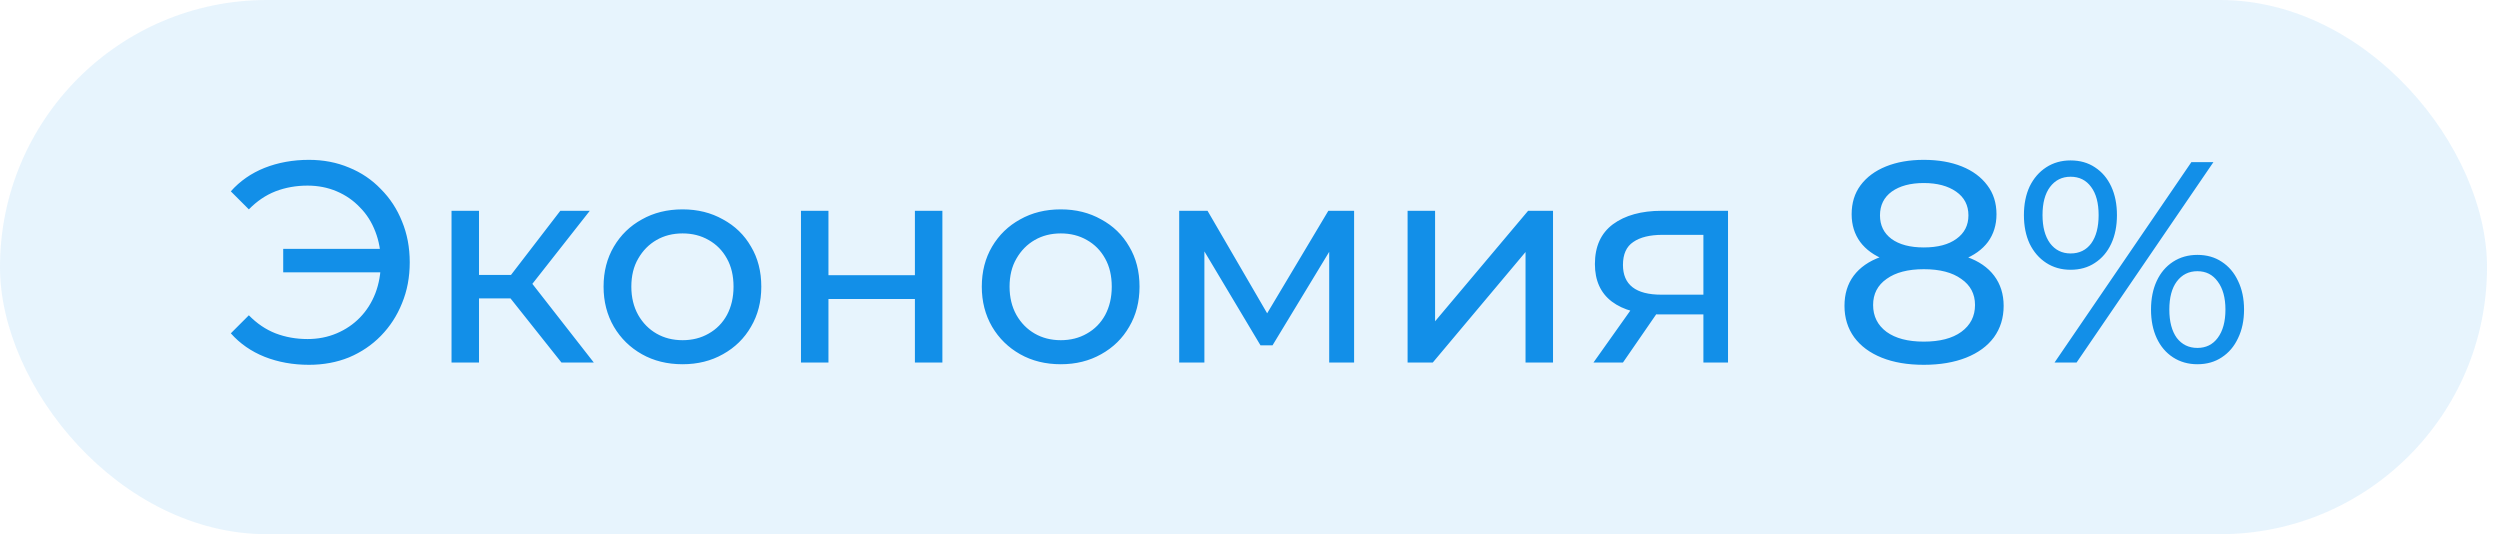
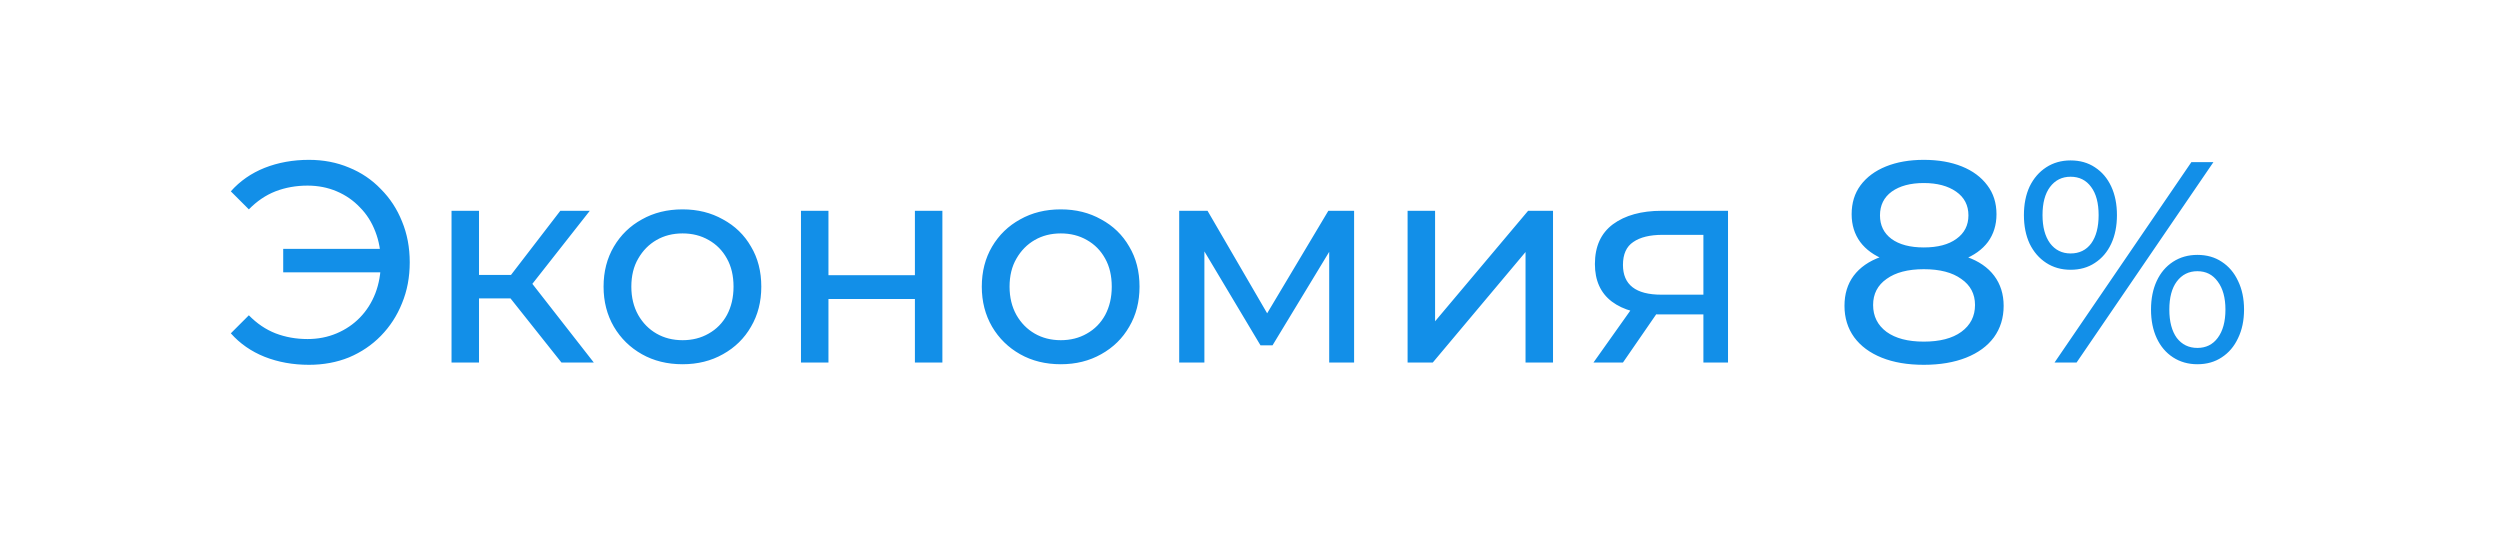
<svg xmlns="http://www.w3.org/2000/svg" width="131" height="28" viewBox="0 0 131 28" fill="none">
-   <rect width="130.32" height="27.992" rx="13.992" fill="#128FE8" fill-opacity="0.1" />
  <path d="M14.84 14.271V13.041H20.465V14.271H14.84ZM16.19 8.376C16.95 8.376 17.65 8.511 18.29 8.781C18.93 9.041 19.485 9.416 19.955 9.906C20.435 10.386 20.805 10.951 21.065 11.601C21.335 12.251 21.47 12.966 21.47 13.746C21.47 14.526 21.335 15.241 21.065 15.891C20.805 16.541 20.435 17.111 19.955 17.601C19.485 18.081 18.93 18.456 18.29 18.726C17.65 18.986 16.95 19.116 16.19 19.116C15.35 19.116 14.575 18.976 13.865 18.696C13.165 18.416 12.575 18.006 12.095 17.466L13.04 16.521C13.46 16.951 13.925 17.266 14.435 17.466C14.955 17.666 15.515 17.766 16.115 17.766C16.665 17.766 17.175 17.666 17.645 17.466C18.115 17.266 18.52 16.991 18.86 16.641C19.21 16.281 19.48 15.856 19.67 15.366C19.86 14.866 19.955 14.326 19.955 13.746C19.955 13.166 19.86 12.631 19.67 12.141C19.48 11.641 19.21 11.216 18.86 10.866C18.52 10.506 18.115 10.226 17.645 10.026C17.175 9.826 16.665 9.726 16.115 9.726C15.515 9.726 14.955 9.826 14.435 10.026C13.925 10.226 13.46 10.541 13.04 10.971L12.095 10.026C12.575 9.486 13.165 9.076 13.865 8.796C14.575 8.516 15.35 8.376 16.19 8.376ZM29.42 18.996L26.345 15.126L27.53 14.406L31.115 18.996H29.42ZM23.66 18.996V11.046H25.1V18.996H23.66ZM24.665 15.636V14.406H27.29V15.636H24.665ZM27.65 15.186L26.315 15.006L29.36 11.046H30.905L27.65 15.186ZM35.767 19.086C34.967 19.086 34.257 18.911 33.637 18.561C33.017 18.211 32.527 17.731 32.167 17.121C31.807 16.501 31.627 15.801 31.627 15.021C31.627 14.231 31.807 13.531 32.167 12.921C32.527 12.311 33.017 11.836 33.637 11.496C34.257 11.146 34.967 10.971 35.767 10.971C36.557 10.971 37.262 11.146 37.882 11.496C38.512 11.836 39.002 12.311 39.352 12.921C39.712 13.521 39.892 14.221 39.892 15.021C39.892 15.811 39.712 16.511 39.352 17.121C39.002 17.731 38.512 18.211 37.882 18.561C37.262 18.911 36.557 19.086 35.767 19.086ZM35.767 17.826C36.277 17.826 36.732 17.711 37.132 17.481C37.542 17.251 37.862 16.926 38.092 16.506C38.322 16.076 38.437 15.581 38.437 15.021C38.437 14.451 38.322 13.961 38.092 13.551C37.862 13.131 37.542 12.806 37.132 12.576C36.732 12.346 36.277 12.231 35.767 12.231C35.257 12.231 34.802 12.346 34.402 12.576C34.002 12.806 33.682 13.131 33.442 13.551C33.202 13.961 33.082 14.451 33.082 15.021C33.082 15.581 33.202 16.076 33.442 16.506C33.682 16.926 34.002 17.251 34.402 17.481C34.802 17.711 35.257 17.826 35.767 17.826ZM41.971 18.996V11.046H43.411V14.421H47.941V11.046H49.381V18.996H47.941V15.666H43.411V18.996H41.971ZM55.586 19.086C54.786 19.086 54.076 18.911 53.456 18.561C52.836 18.211 52.346 17.731 51.986 17.121C51.626 16.501 51.446 15.801 51.446 15.021C51.446 14.231 51.626 13.531 51.986 12.921C52.346 12.311 52.836 11.836 53.456 11.496C54.076 11.146 54.786 10.971 55.586 10.971C56.376 10.971 57.081 11.146 57.701 11.496C58.331 11.836 58.821 12.311 59.171 12.921C59.531 13.521 59.711 14.221 59.711 15.021C59.711 15.811 59.531 16.511 59.171 17.121C58.821 17.731 58.331 18.211 57.701 18.561C57.081 18.911 56.376 19.086 55.586 19.086ZM55.586 17.826C56.096 17.826 56.551 17.711 56.951 17.481C57.361 17.251 57.681 16.926 57.911 16.506C58.141 16.076 58.256 15.581 58.256 15.021C58.256 14.451 58.141 13.961 57.911 13.551C57.681 13.131 57.361 12.806 56.951 12.576C56.551 12.346 56.096 12.231 55.586 12.231C55.076 12.231 54.621 12.346 54.221 12.576C53.821 12.806 53.501 13.131 53.261 13.551C53.021 13.961 52.901 14.451 52.901 15.021C52.901 15.581 53.021 16.076 53.261 16.506C53.501 16.926 53.821 17.251 54.221 17.481C54.621 17.711 55.076 17.826 55.586 17.826ZM61.79 18.996V11.046H63.275L66.695 16.926H66.095L69.605 11.046H70.955V18.996H69.65V12.666L69.89 12.801L66.68 18.096H66.05L62.825 12.696L63.11 12.636V18.996H61.79ZM73.758 18.996V11.046H75.198V16.836L80.073 11.046H81.378V18.996H79.938V13.206L75.078 18.996H73.758ZM89.258 18.996V16.206L89.483 16.476H86.948C85.888 16.476 85.058 16.251 84.458 15.801C83.868 15.351 83.573 14.696 83.573 13.836C83.573 12.916 83.888 12.221 84.518 11.751C85.158 11.281 86.008 11.046 87.068 11.046H90.548V18.996H89.258ZM83.498 18.996L85.658 15.951H87.143L85.043 18.996H83.498ZM89.258 15.756V11.901L89.483 12.306H87.113C86.453 12.306 85.943 12.431 85.583 12.681C85.223 12.921 85.043 13.321 85.043 13.881C85.043 14.921 85.713 15.441 87.053 15.441H89.483L89.258 15.756ZM100.806 19.116C99.956 19.116 99.221 18.991 98.601 18.741C97.981 18.491 97.501 18.136 97.161 17.676C96.821 17.206 96.651 16.656 96.651 16.026C96.651 15.406 96.811 14.881 97.131 14.451C97.461 14.011 97.936 13.681 98.556 13.461C99.176 13.231 99.926 13.116 100.806 13.116C101.686 13.116 102.436 13.231 103.056 13.461C103.686 13.681 104.166 14.011 104.496 14.451C104.826 14.891 104.991 15.416 104.991 16.026C104.991 16.656 104.821 17.206 104.481 17.676C104.141 18.136 103.656 18.491 103.026 18.741C102.396 18.991 101.656 19.116 100.806 19.116ZM100.806 17.901C101.646 17.901 102.301 17.731 102.771 17.391C103.251 17.041 103.491 16.571 103.491 15.981C103.491 15.401 103.251 14.946 102.771 14.616C102.301 14.276 101.646 14.106 100.806 14.106C99.976 14.106 99.326 14.276 98.856 14.616C98.386 14.946 98.151 15.401 98.151 15.981C98.151 16.571 98.386 17.041 98.856 17.391C99.326 17.731 99.976 17.901 100.806 17.901ZM100.806 13.926C100.006 13.926 99.326 13.821 98.766 13.611C98.206 13.391 97.776 13.081 97.476 12.681C97.176 12.271 97.026 11.786 97.026 11.226C97.026 10.636 97.181 10.131 97.491 9.711C97.811 9.281 98.256 8.951 98.826 8.721C99.396 8.491 100.056 8.376 100.806 8.376C101.566 8.376 102.231 8.491 102.801 8.721C103.371 8.951 103.816 9.281 104.136 9.711C104.456 10.131 104.616 10.636 104.616 11.226C104.616 11.786 104.466 12.271 104.166 12.681C103.866 13.081 103.431 13.391 102.861 13.611C102.291 13.821 101.606 13.926 100.806 13.926ZM100.806 12.966C101.536 12.966 102.106 12.816 102.516 12.516C102.936 12.216 103.146 11.806 103.146 11.286C103.146 10.756 102.931 10.341 102.501 10.041C102.071 9.741 101.506 9.591 100.806 9.591C100.106 9.591 99.546 9.741 99.126 10.041C98.716 10.341 98.511 10.756 98.511 11.286C98.511 11.806 98.711 12.216 99.111 12.516C99.521 12.816 100.086 12.966 100.806 12.966ZM107.658 18.996L114.828 8.496H115.983L108.813 18.996H107.658ZM108.498 14.136C108.018 14.136 107.593 14.016 107.223 13.776C106.853 13.536 106.563 13.201 106.353 12.771C106.153 12.341 106.053 11.841 106.053 11.271C106.053 10.701 106.153 10.201 106.353 9.771C106.563 9.341 106.853 9.006 107.223 8.766C107.593 8.526 108.018 8.406 108.498 8.406C108.988 8.406 109.413 8.526 109.773 8.766C110.143 9.006 110.428 9.341 110.628 9.771C110.828 10.201 110.928 10.701 110.928 11.271C110.928 11.841 110.828 12.341 110.628 12.771C110.428 13.201 110.143 13.536 109.773 13.776C109.413 14.016 108.988 14.136 108.498 14.136ZM108.498 13.281C108.958 13.281 109.318 13.106 109.578 12.756C109.838 12.396 109.968 11.901 109.968 11.271C109.968 10.641 109.838 10.151 109.578 9.801C109.318 9.441 108.958 9.261 108.498 9.261C108.048 9.261 107.688 9.441 107.418 9.801C107.158 10.151 107.028 10.641 107.028 11.271C107.028 11.891 107.158 12.381 107.418 12.741C107.688 13.101 108.048 13.281 108.498 13.281ZM115.143 19.086C114.663 19.086 114.238 18.966 113.868 18.726C113.498 18.486 113.213 18.151 113.013 17.721C112.813 17.291 112.713 16.791 112.713 16.221C112.713 15.651 112.813 15.151 113.013 14.721C113.213 14.291 113.498 13.956 113.868 13.716C114.238 13.476 114.663 13.356 115.143 13.356C115.633 13.356 116.058 13.476 116.418 13.716C116.788 13.956 117.073 14.291 117.273 14.721C117.483 15.151 117.588 15.651 117.588 16.221C117.588 16.791 117.483 17.291 117.273 17.721C117.073 18.151 116.788 18.486 116.418 18.726C116.058 18.966 115.633 19.086 115.143 19.086ZM115.143 18.231C115.593 18.231 115.948 18.056 116.208 17.706C116.478 17.346 116.613 16.851 116.613 16.221C116.613 15.601 116.478 15.111 116.208 14.751C115.948 14.391 115.593 14.211 115.143 14.211C114.693 14.211 114.333 14.391 114.063 14.751C113.803 15.101 113.673 15.591 113.673 16.221C113.673 16.851 113.803 17.346 114.063 17.706C114.333 18.056 114.693 18.231 115.143 18.231Z" fill="#128FE8" />
</svg>